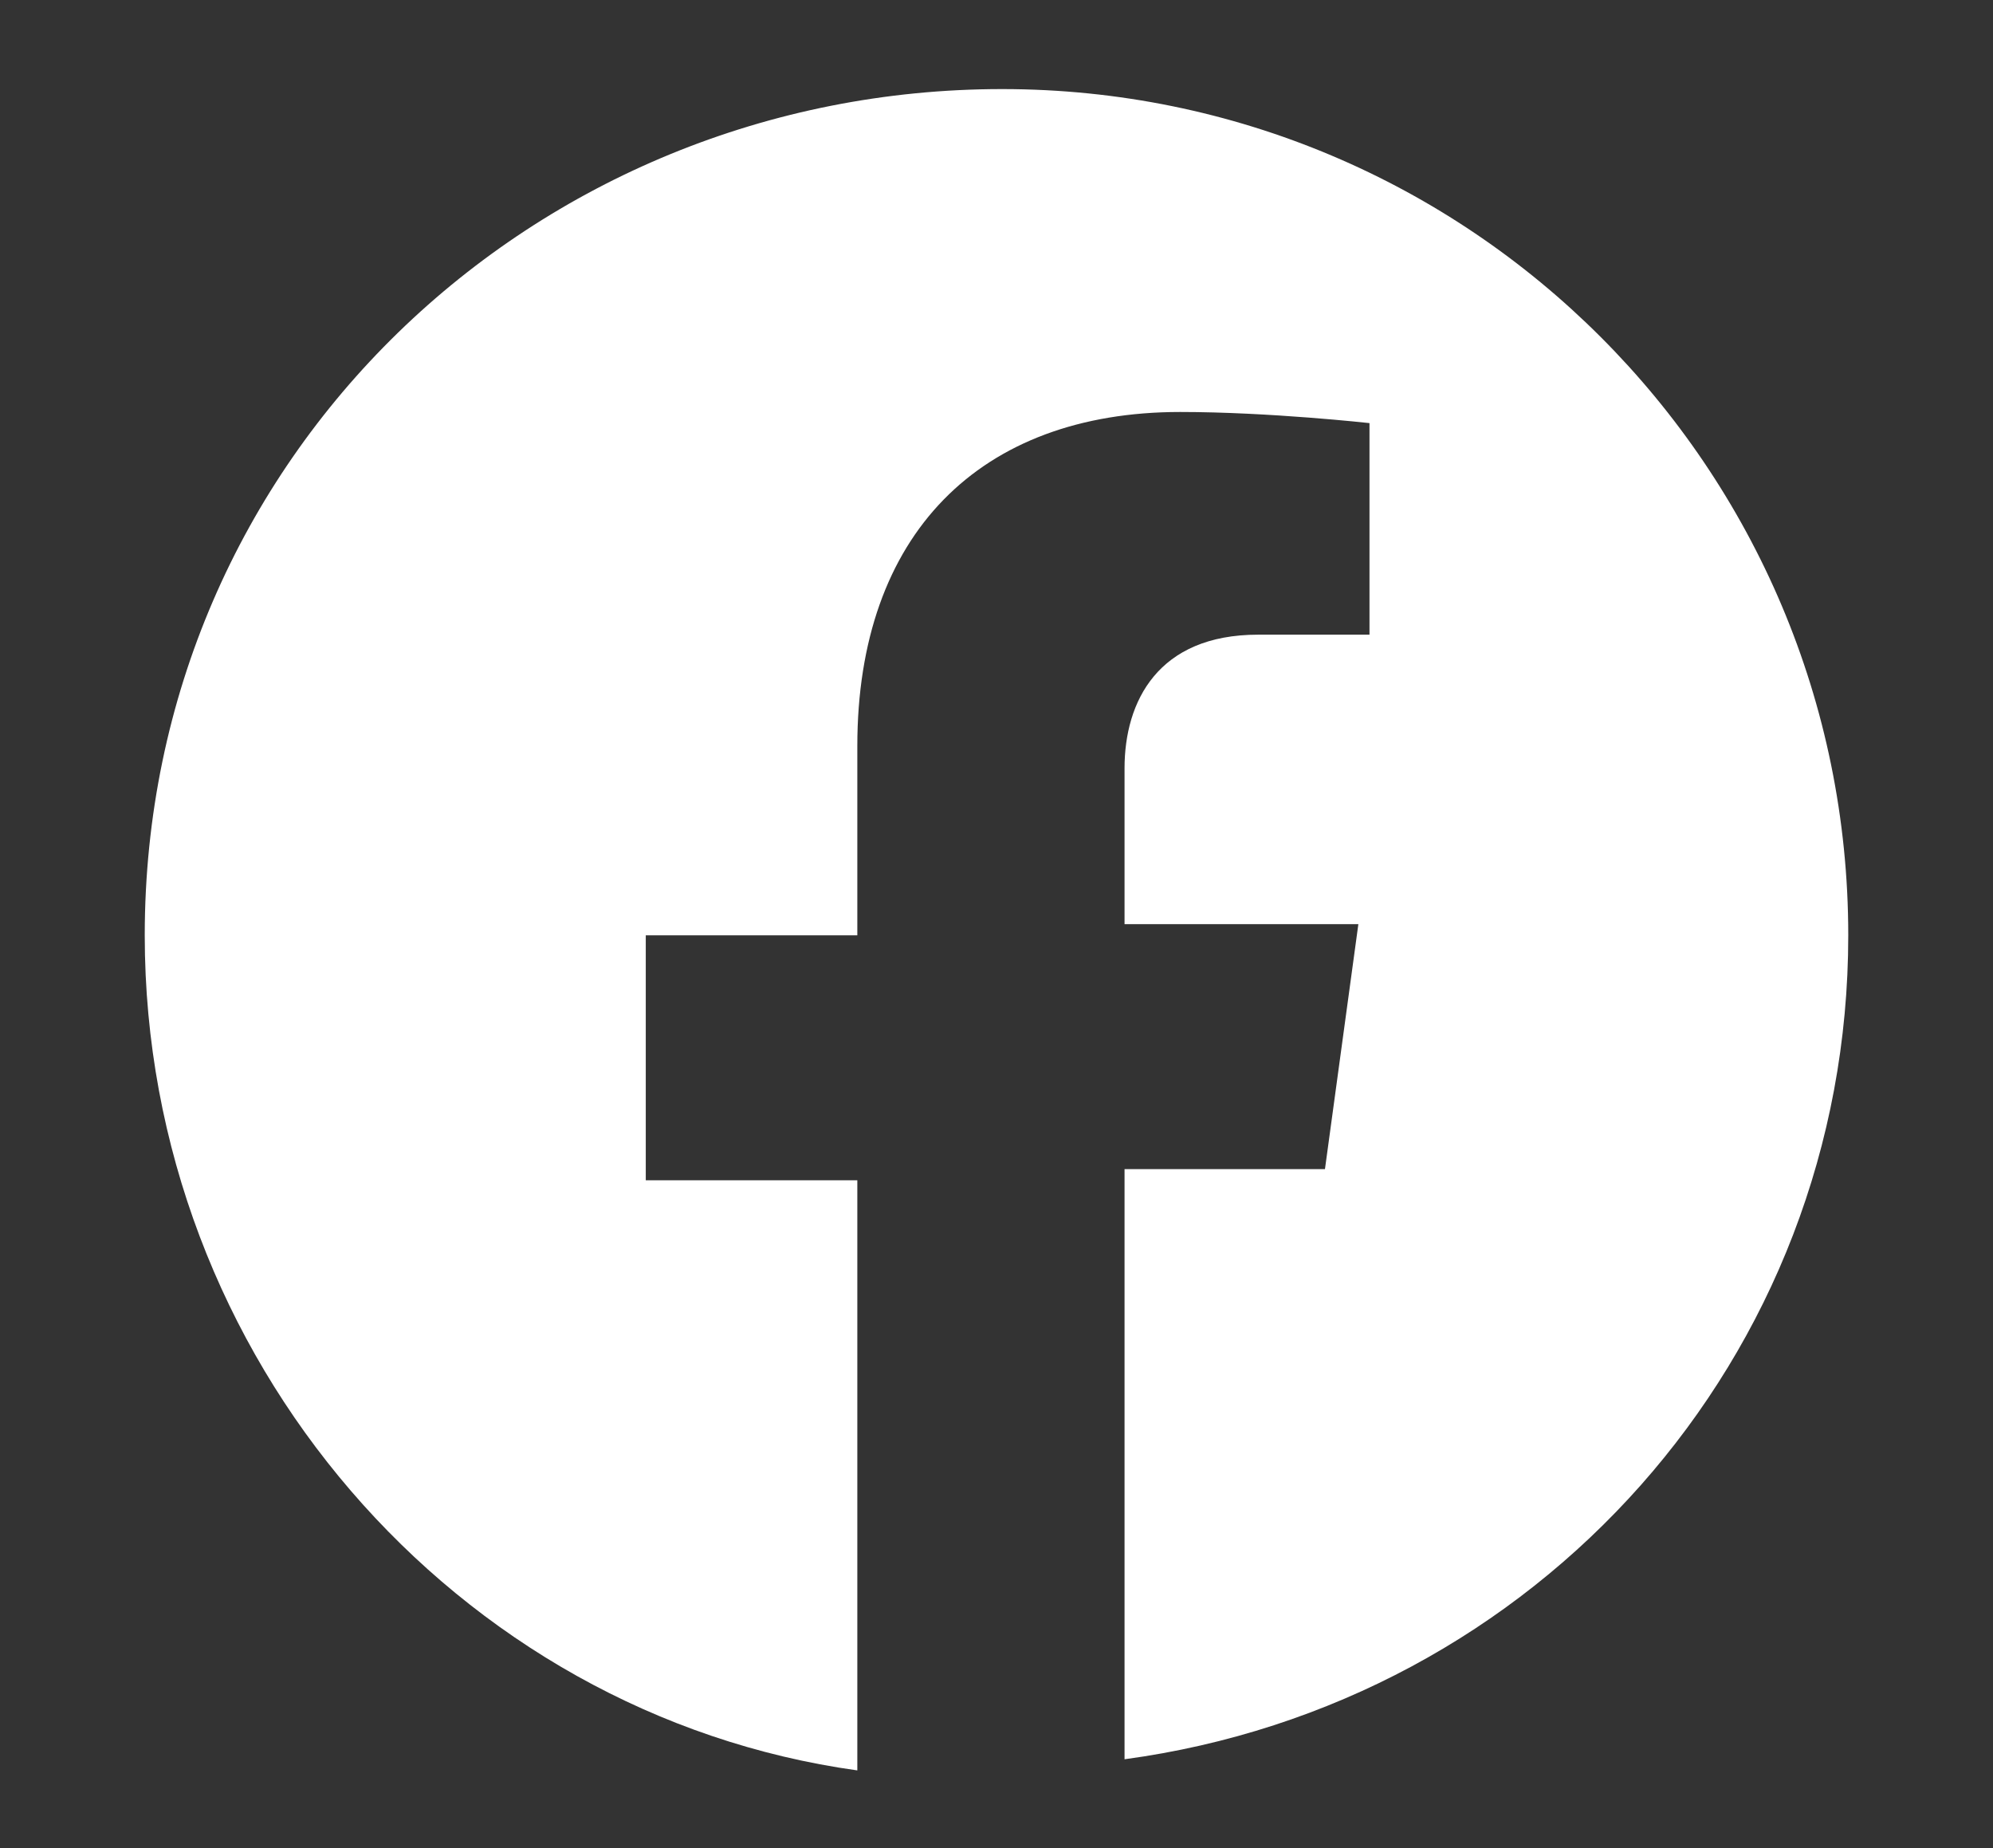
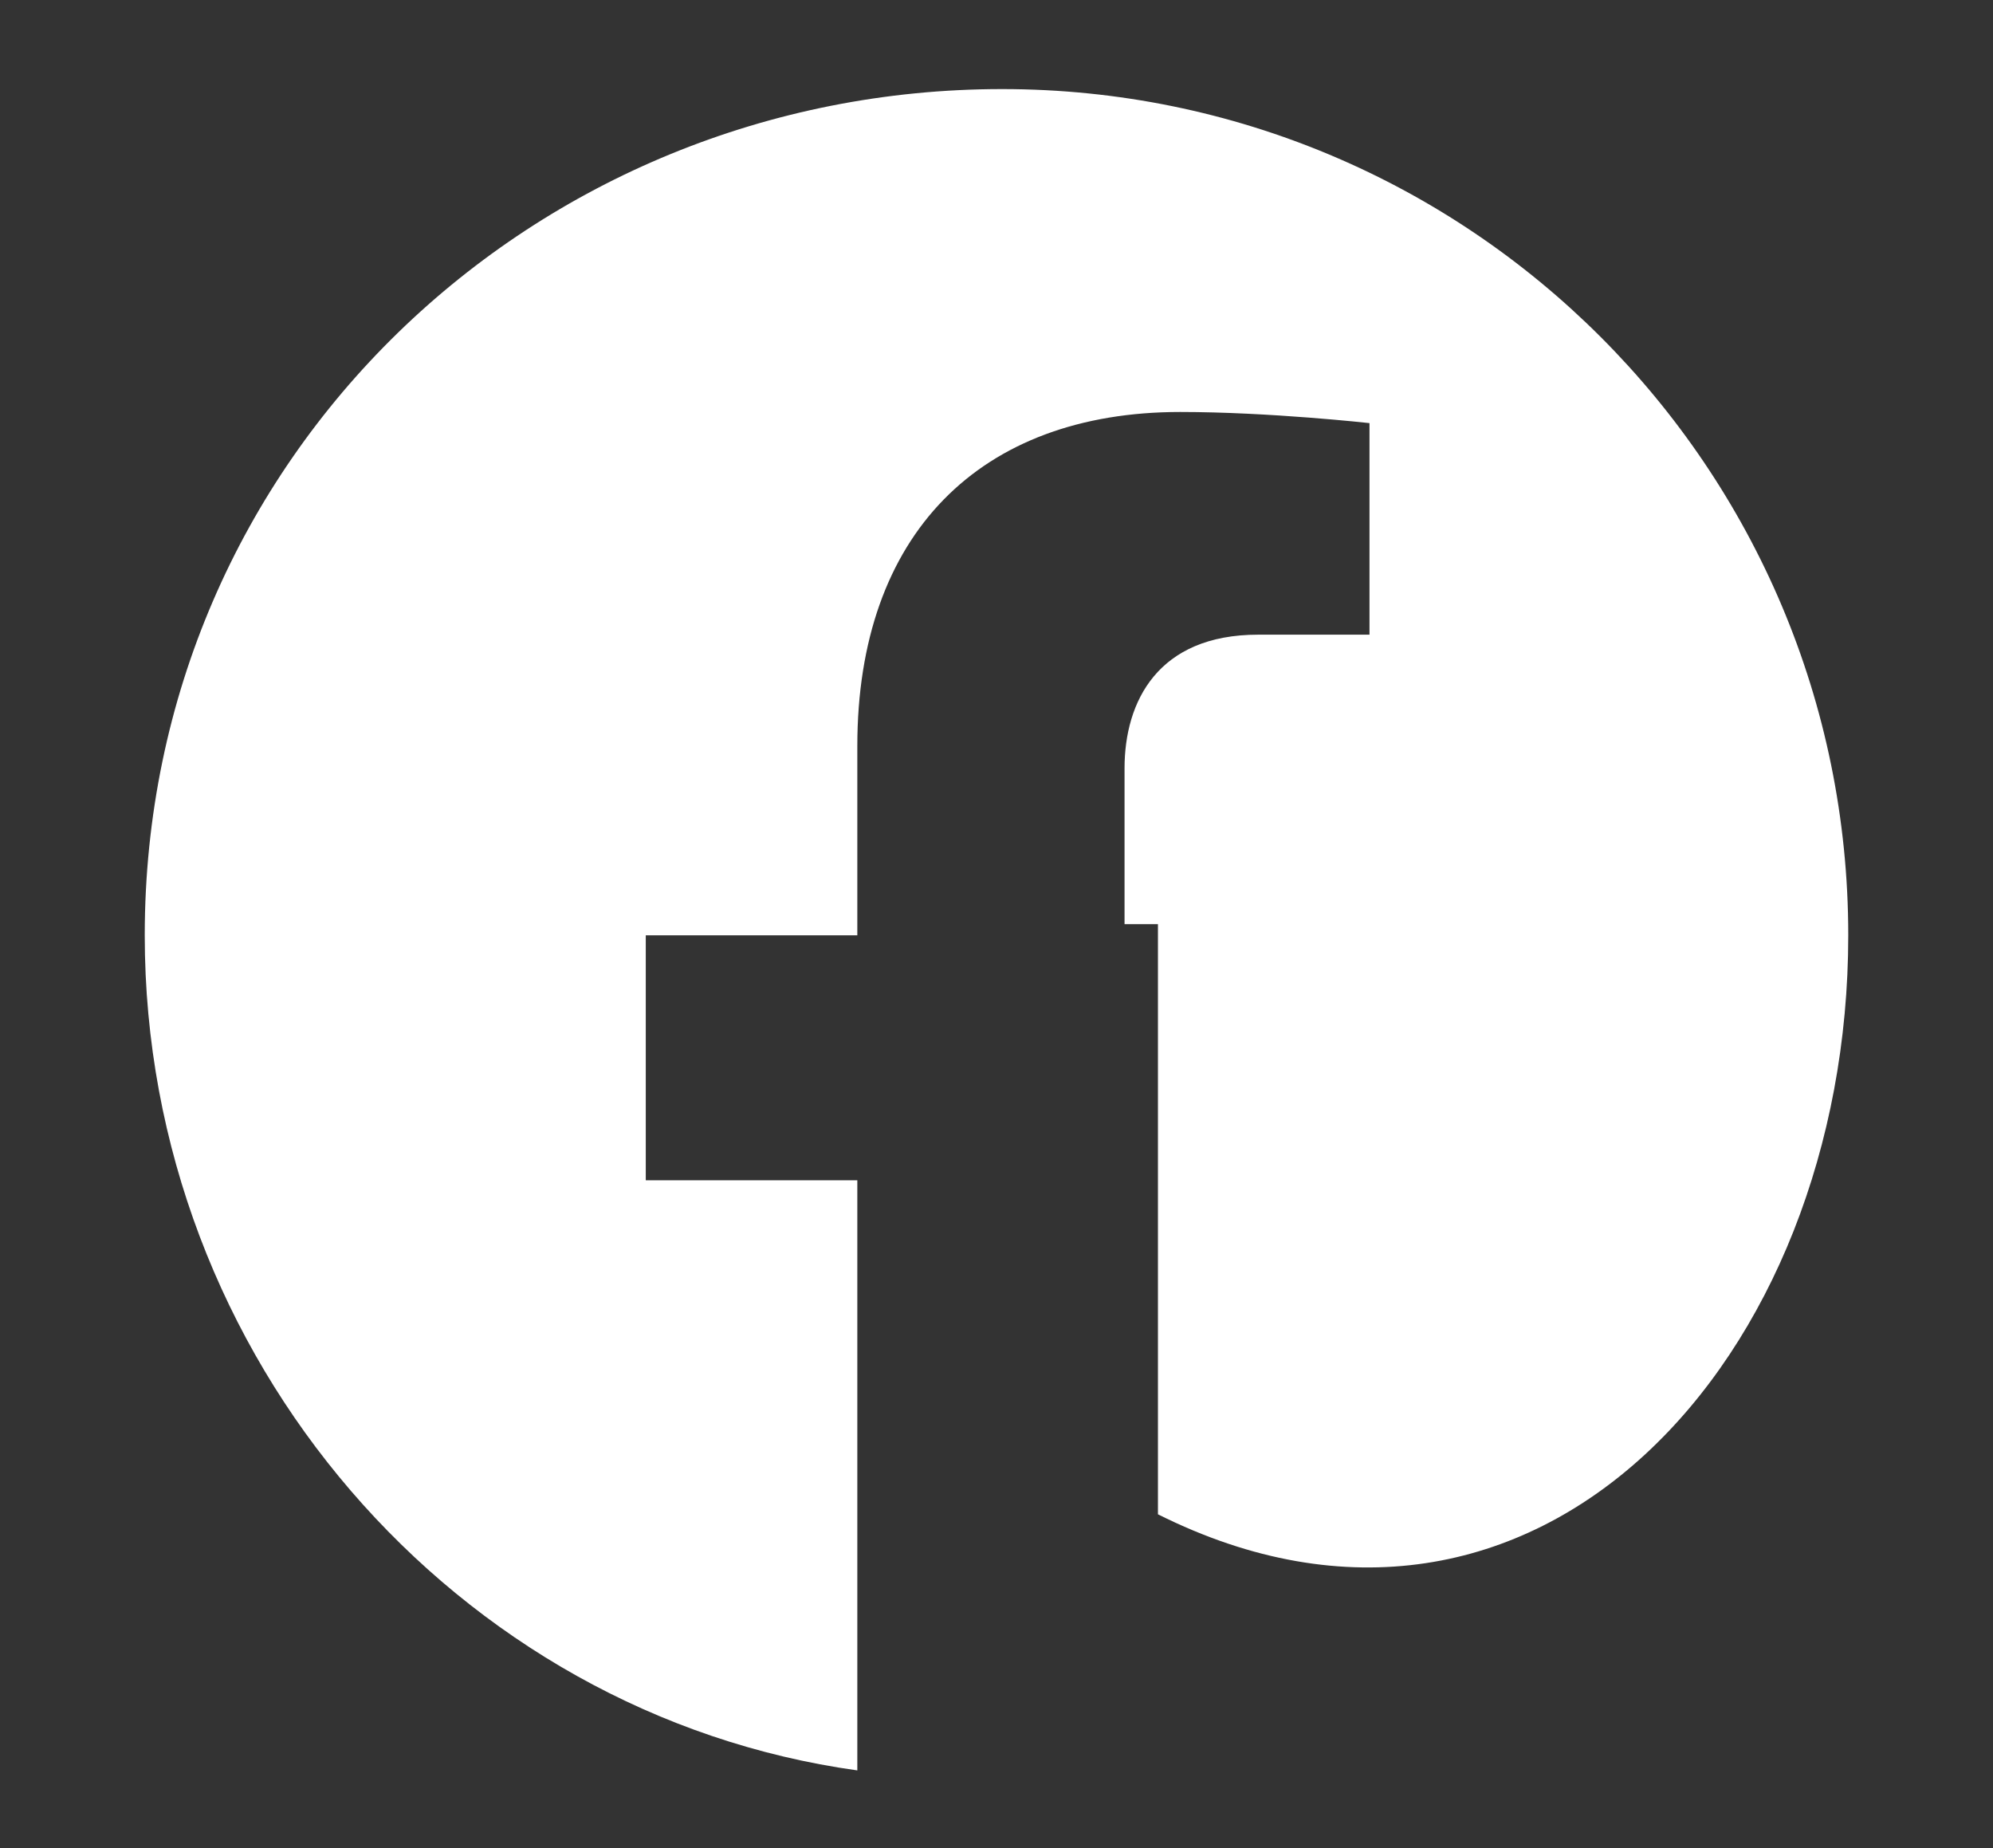
<svg xmlns="http://www.w3.org/2000/svg" version="1.1" id="レイヤー_1" x="0px" y="0px" width="17.9px" height="16.6px" viewBox="0 0 17.9 16.6" style="enable-background:new 0 0 17.9 16.6;" xml:space="preserve">
  <rect x="0" y="0" width="17.9" height="16.6" fill="#333333" stroke="none" />
  <style type="text/css">
	.st0{fill:#FFFFFF;}
</style>
  <g>
-     <path class="st0" d="M16.6,8.4c0-4.2-3.4-7.6-7.6-7.6S1.3,4.1,1.3,8.4c0,3.8,2.8,7,6.4,7.5v-5.3H5.8V8.4h1.9V6.7c0-1.9,1.1-3,2.9-3   c0.8,0,1.7,0.1,1.7,0.1v1.9h-1c-0.9,0-1.2,0.6-1.2,1.2v1.4h2.1l-0.3,2.2h-1.8v5.3C13.8,15.3,16.6,12.2,16.6,8.4z" />
+     <path class="st0" d="M16.6,8.4c0-4.2-3.4-7.6-7.6-7.6S1.3,4.1,1.3,8.4c0,3.8,2.8,7,6.4,7.5v-5.3H5.8V8.4h1.9V6.7c0-1.9,1.1-3,2.9-3   c0.8,0,1.7,0.1,1.7,0.1v1.9h-1c-0.9,0-1.2,0.6-1.2,1.2v1.4h2.1h-1.8v5.3C13.8,15.3,16.6,12.2,16.6,8.4z" />
  </g>
</svg>